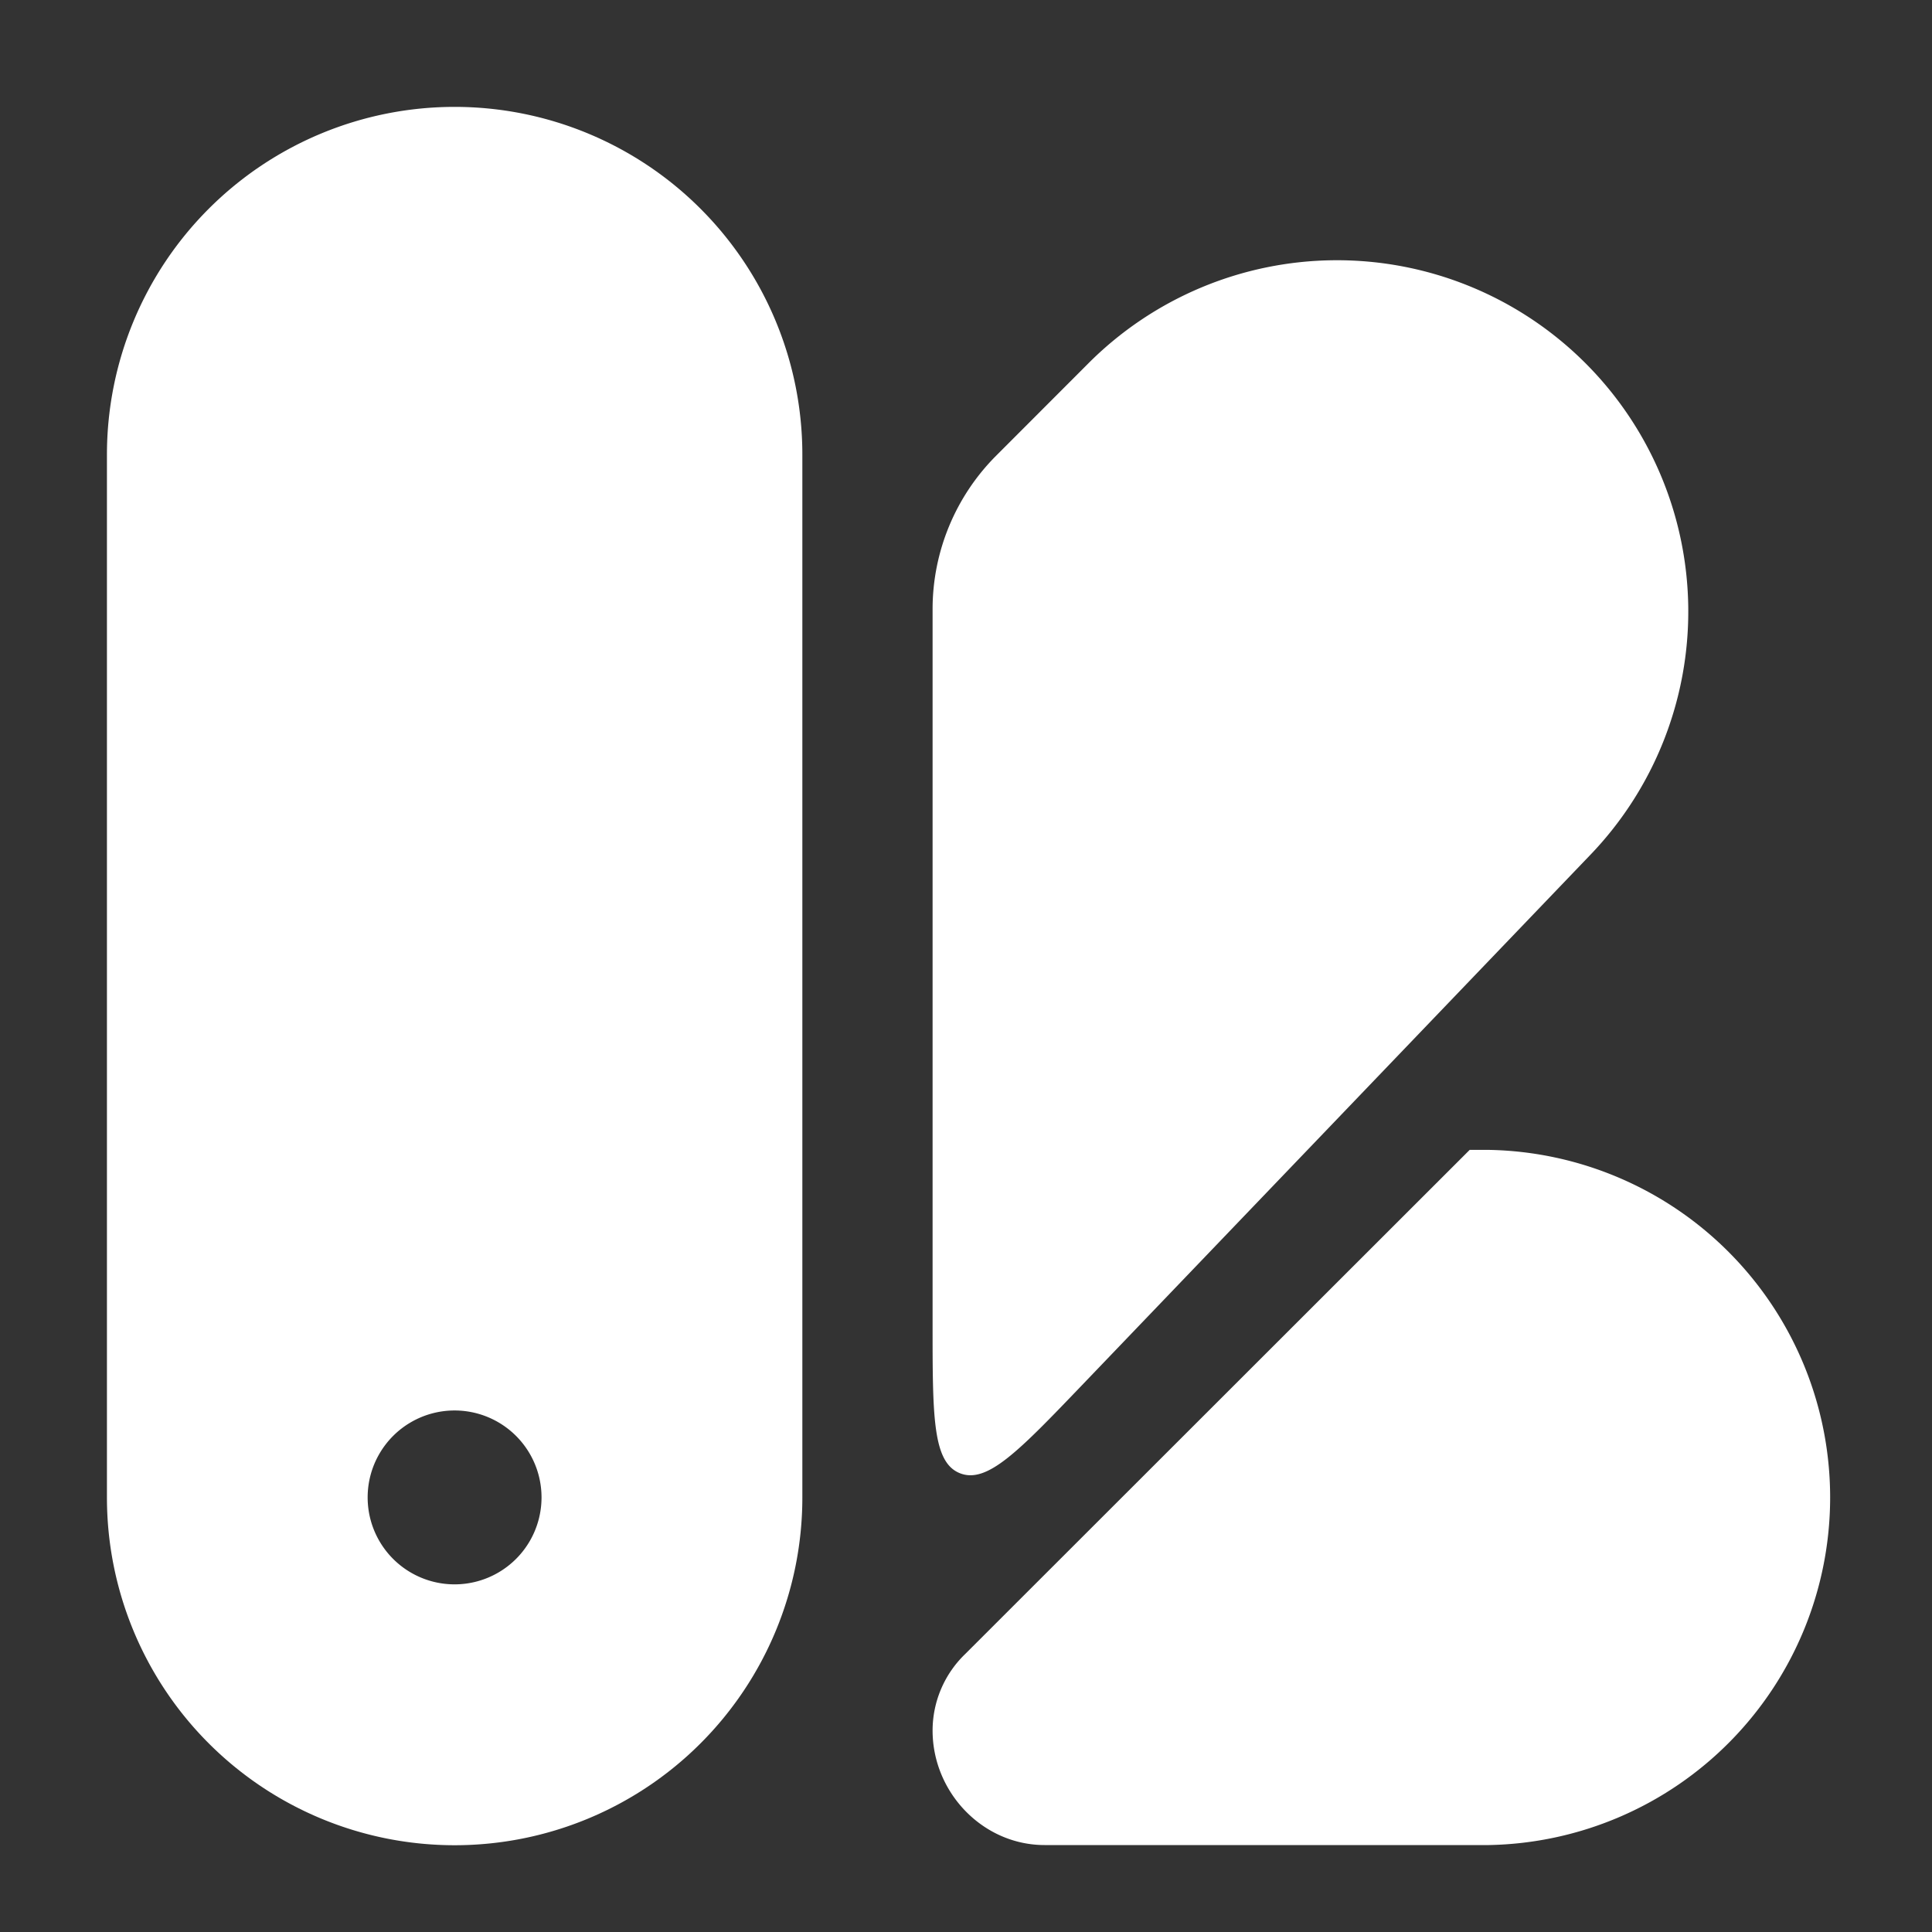
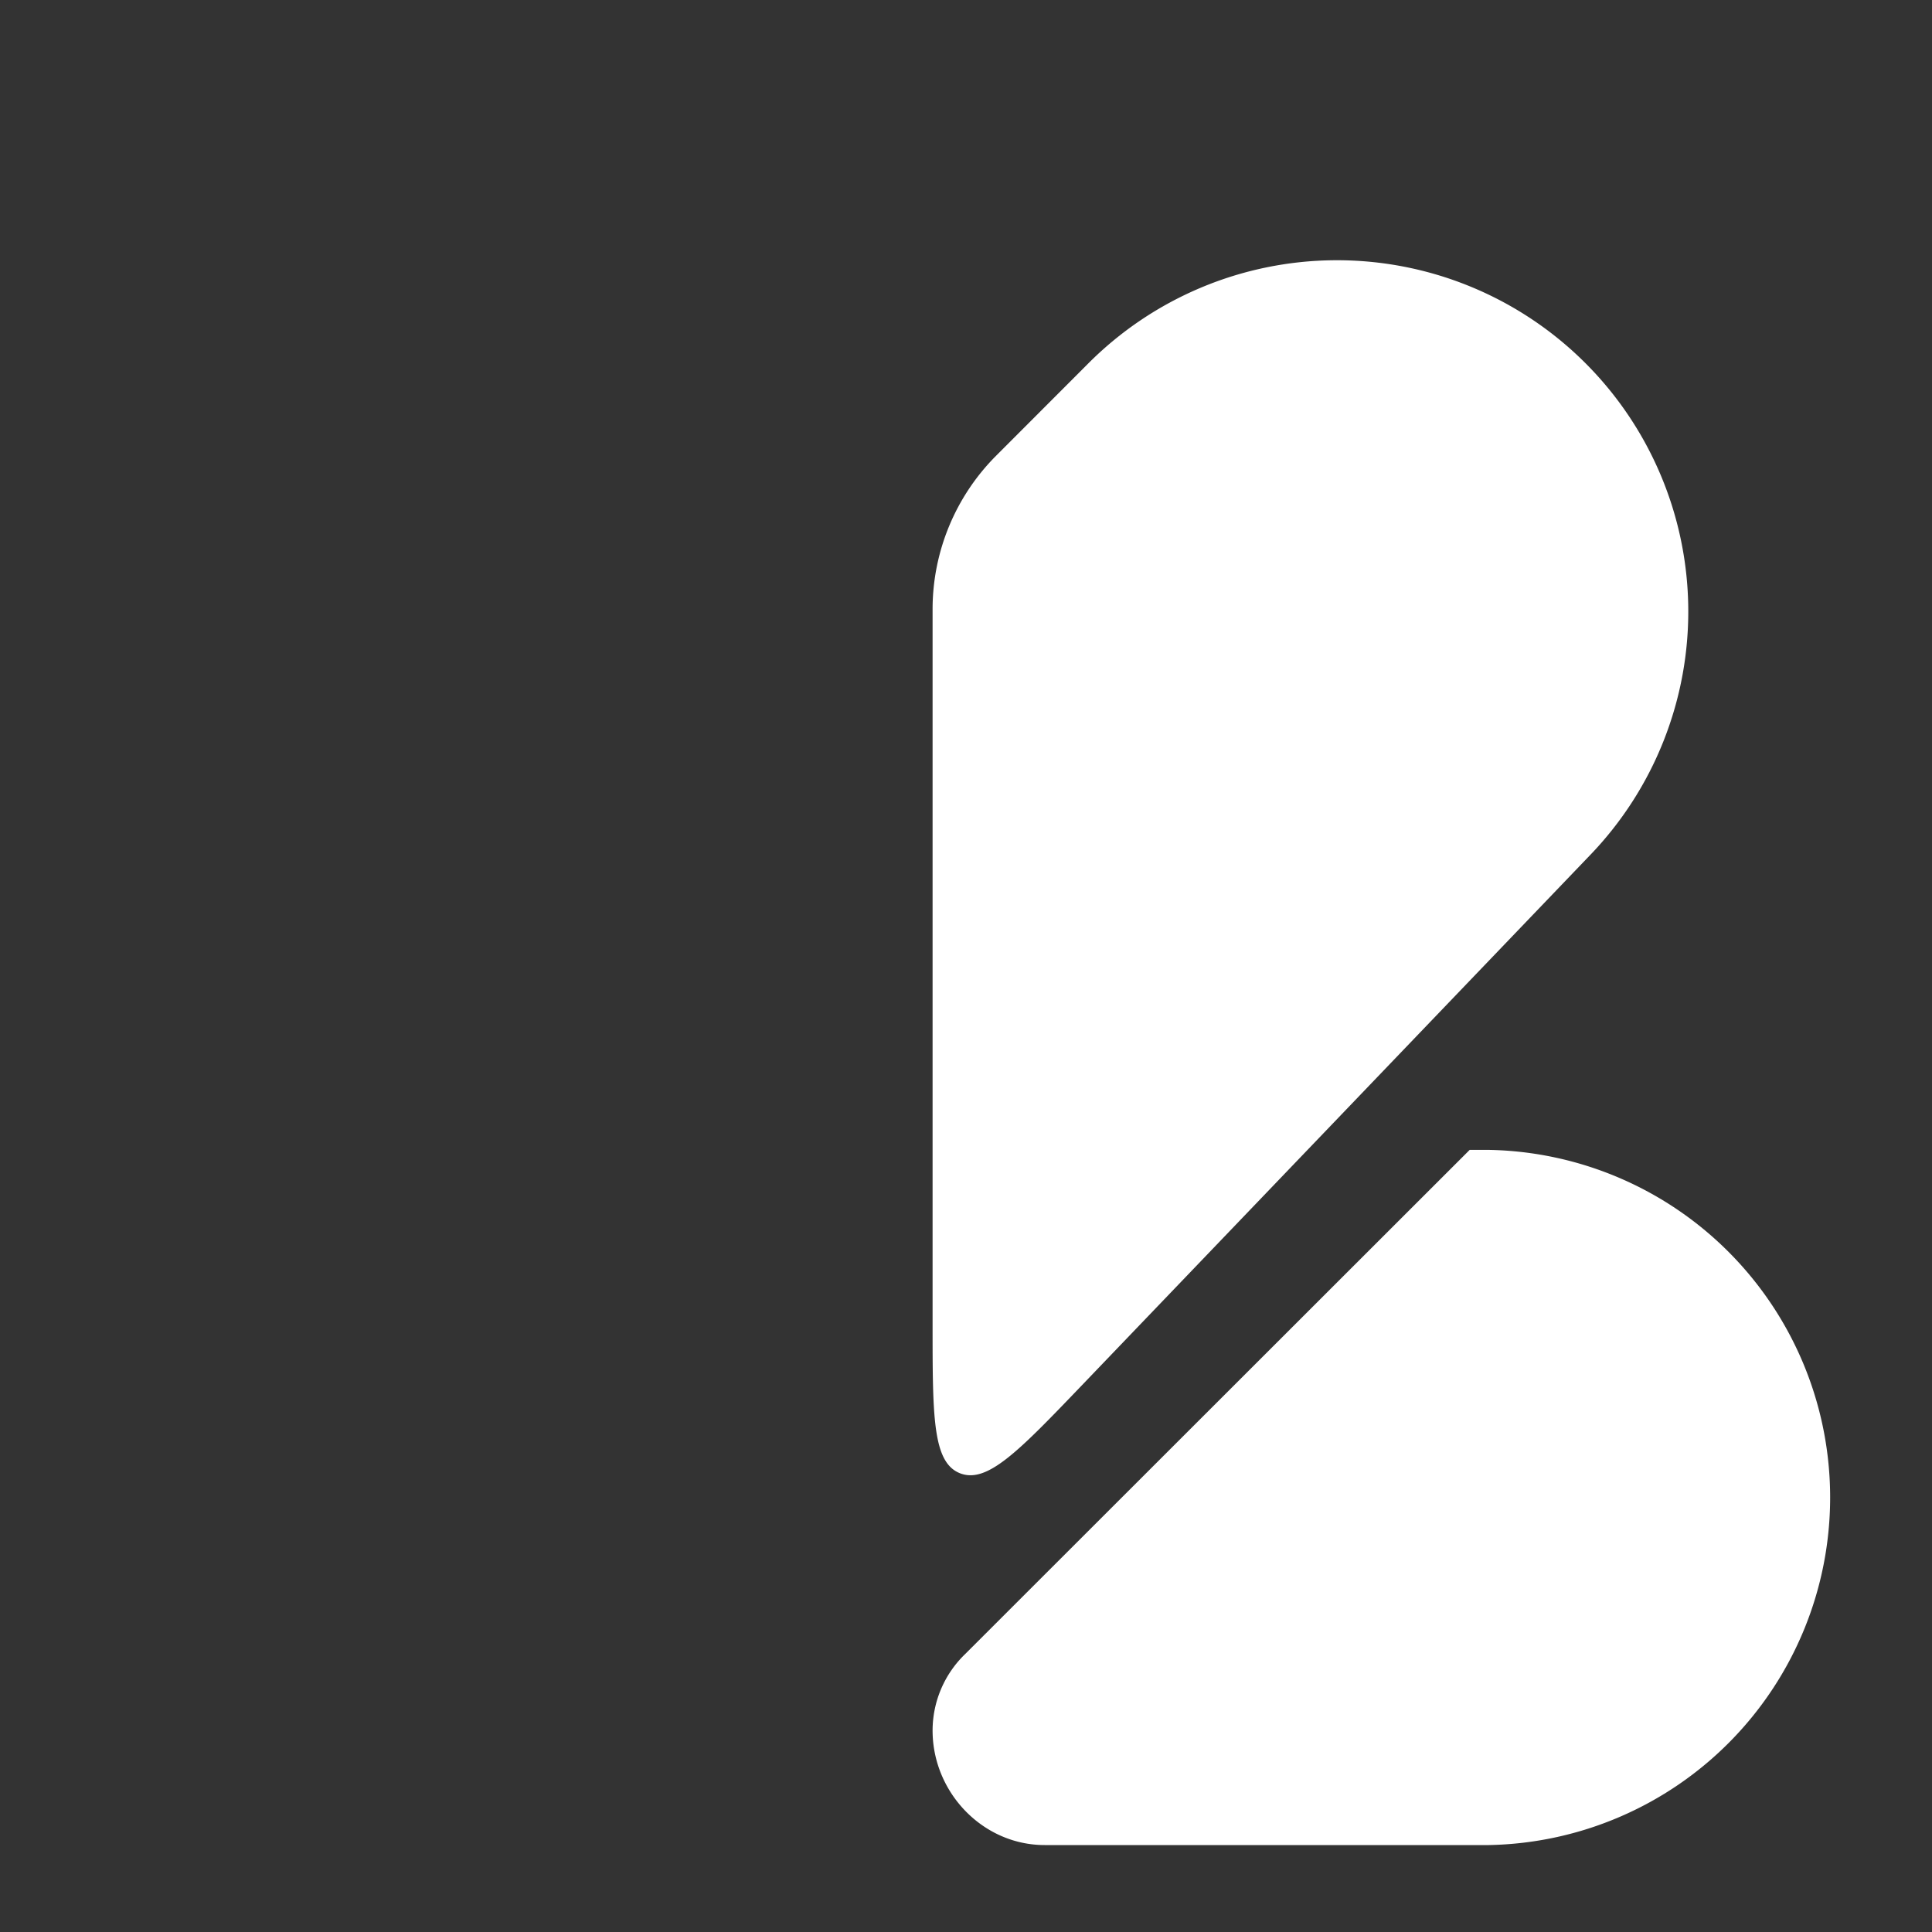
<svg xmlns="http://www.w3.org/2000/svg" width="17" height="17" fill="none">
  <rect width="100%" height="100%" fill="#333333" stroke="none" />
  <path fill="#fff" d="M13.1 16.235a3.059 3.059 0 0 0 0-6.117h-.168l-4.437 4.434a.936.936 0 0 0-.289.675c0 .545.442 1.008.986 1.008H13.1ZM9.57 3.204l-.806.807a1.912 1.912 0 0 0-.558 1.346v6.3c0 .806 0 1.21.24 1.306.24.096.519-.195 1.077-.777l4.464-4.657A3.091 3.091 0 0 0 9.57 3.204Z" />
-   <path fill="#fff" fill-rule="evenodd" d="M7.06 4v9.177a3.059 3.059 0 0 1-6.119 0V4A3.059 3.059 0 0 1 7.06 4ZM4 13.941a.765.765 0 1 0 0-1.53.765.765 0 0 0 0 1.53Z" clip-rule="evenodd" />
</svg>